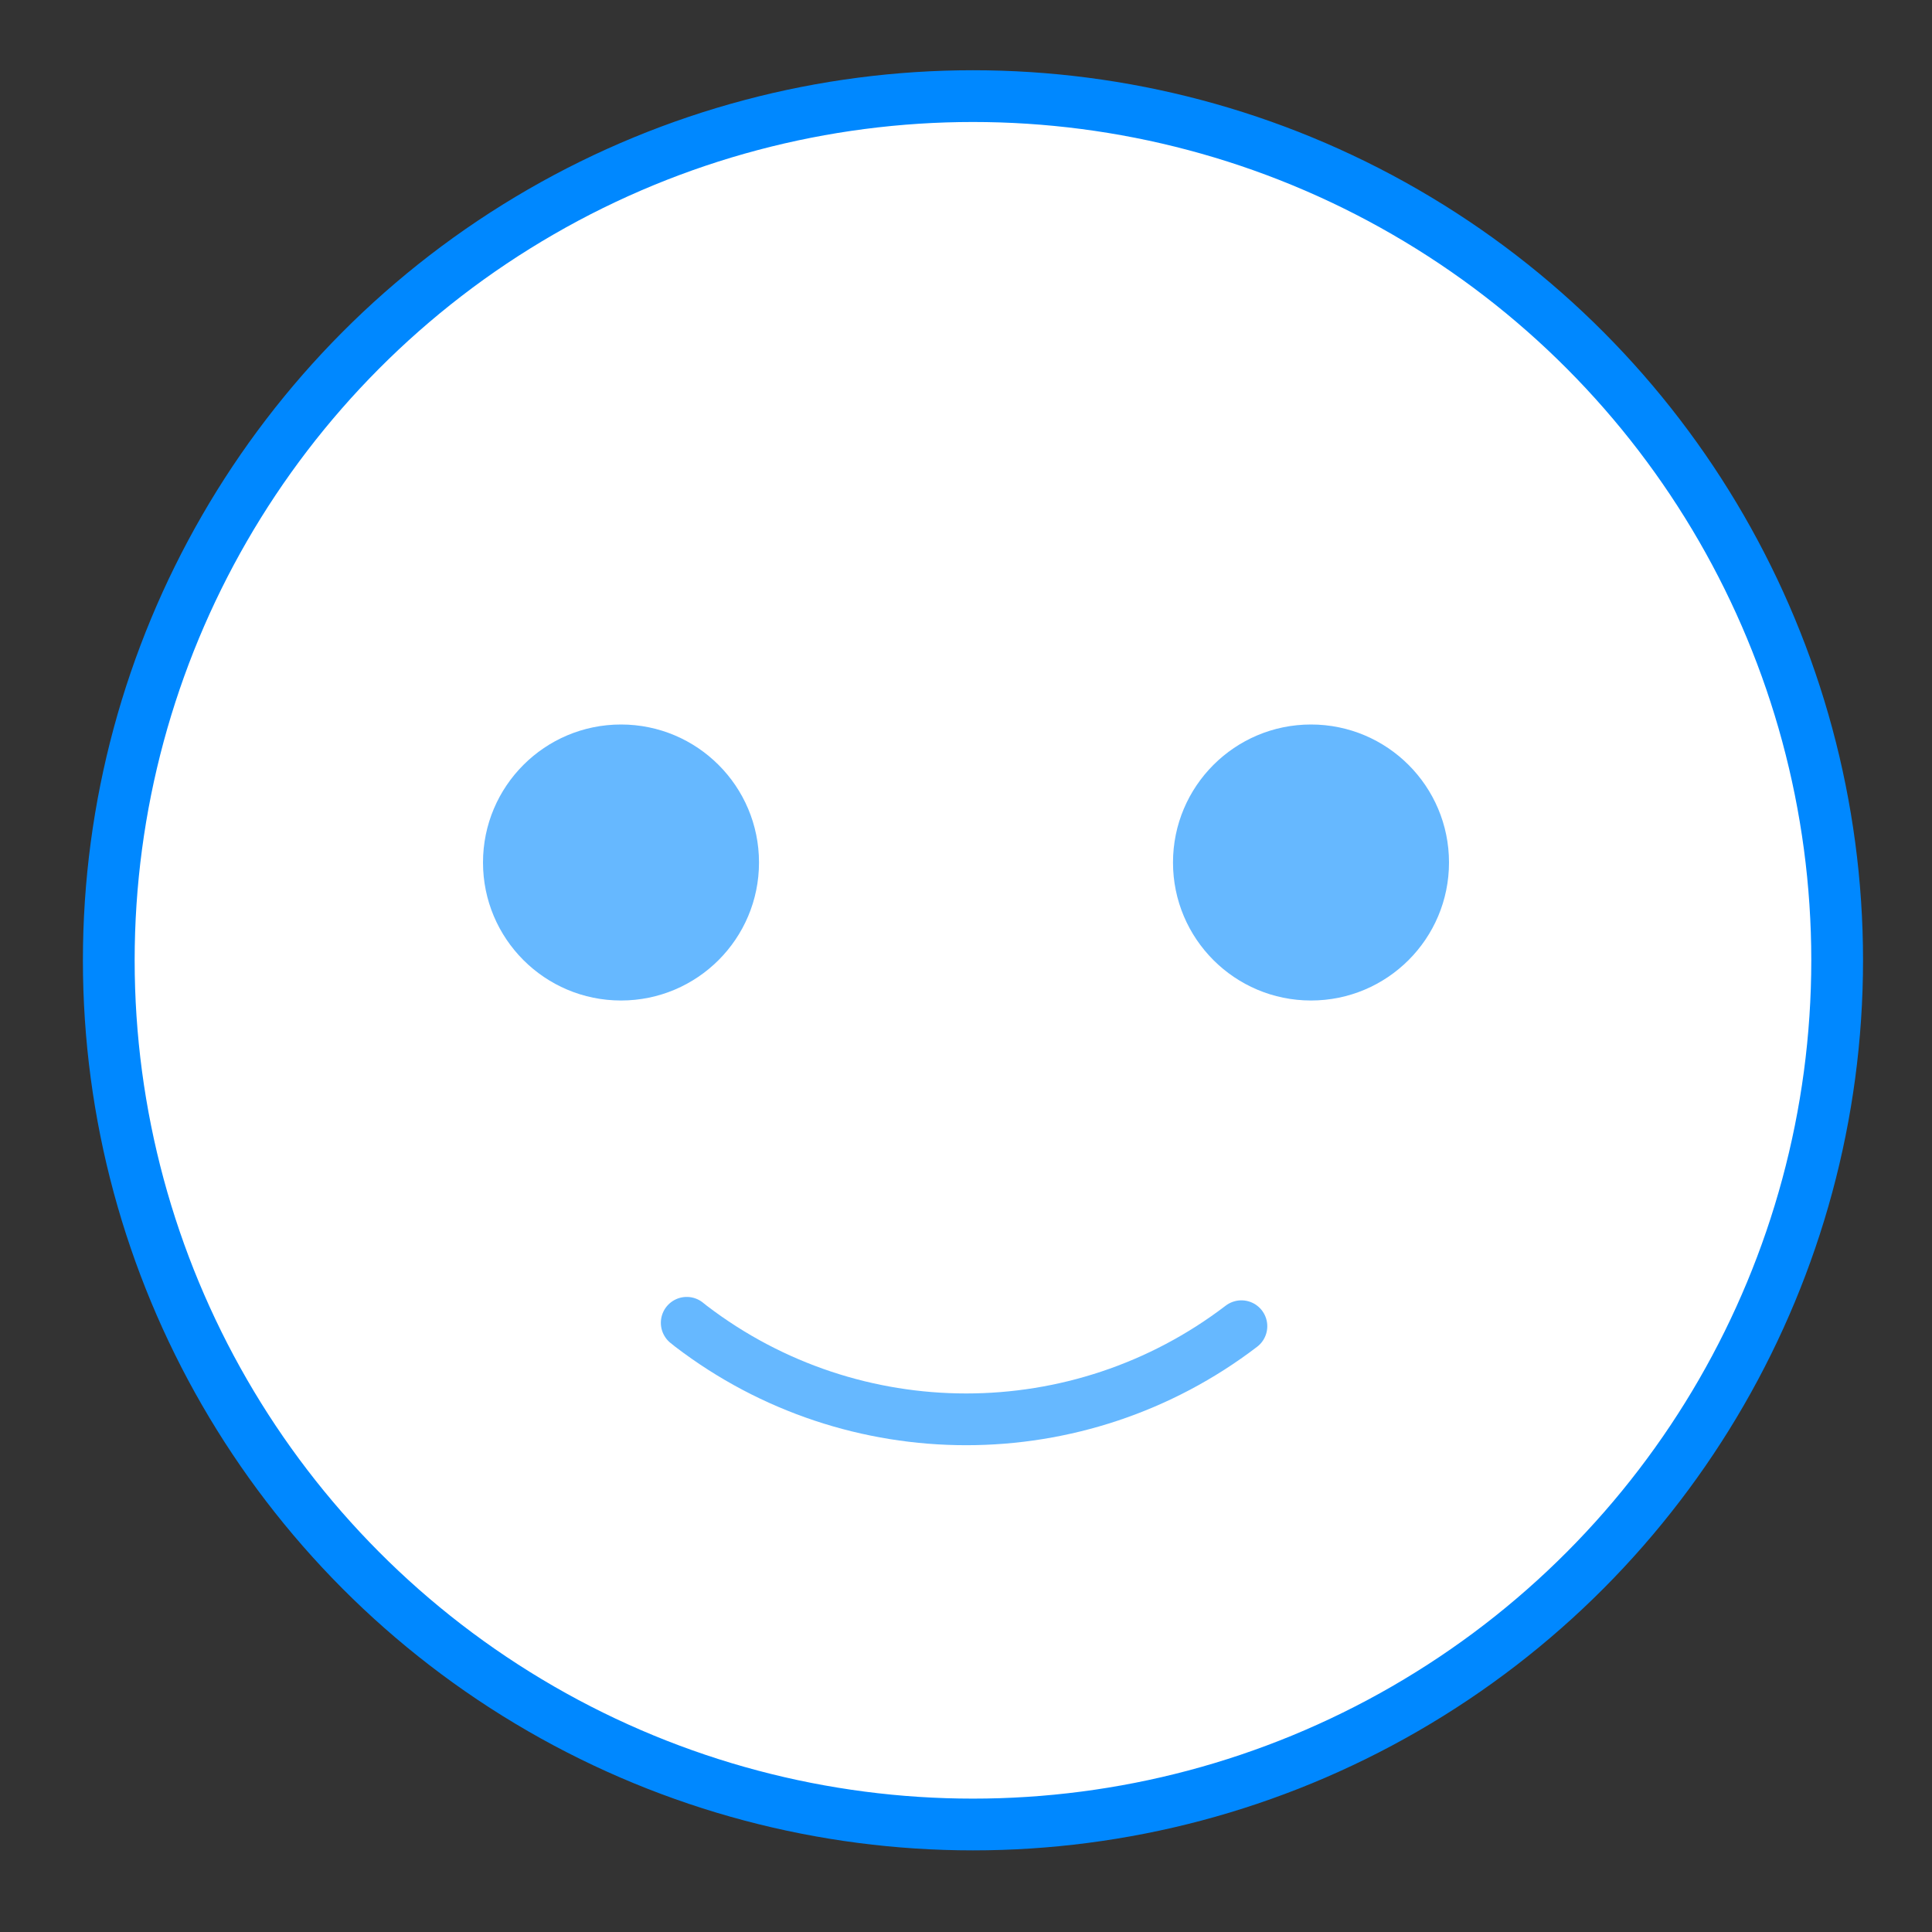
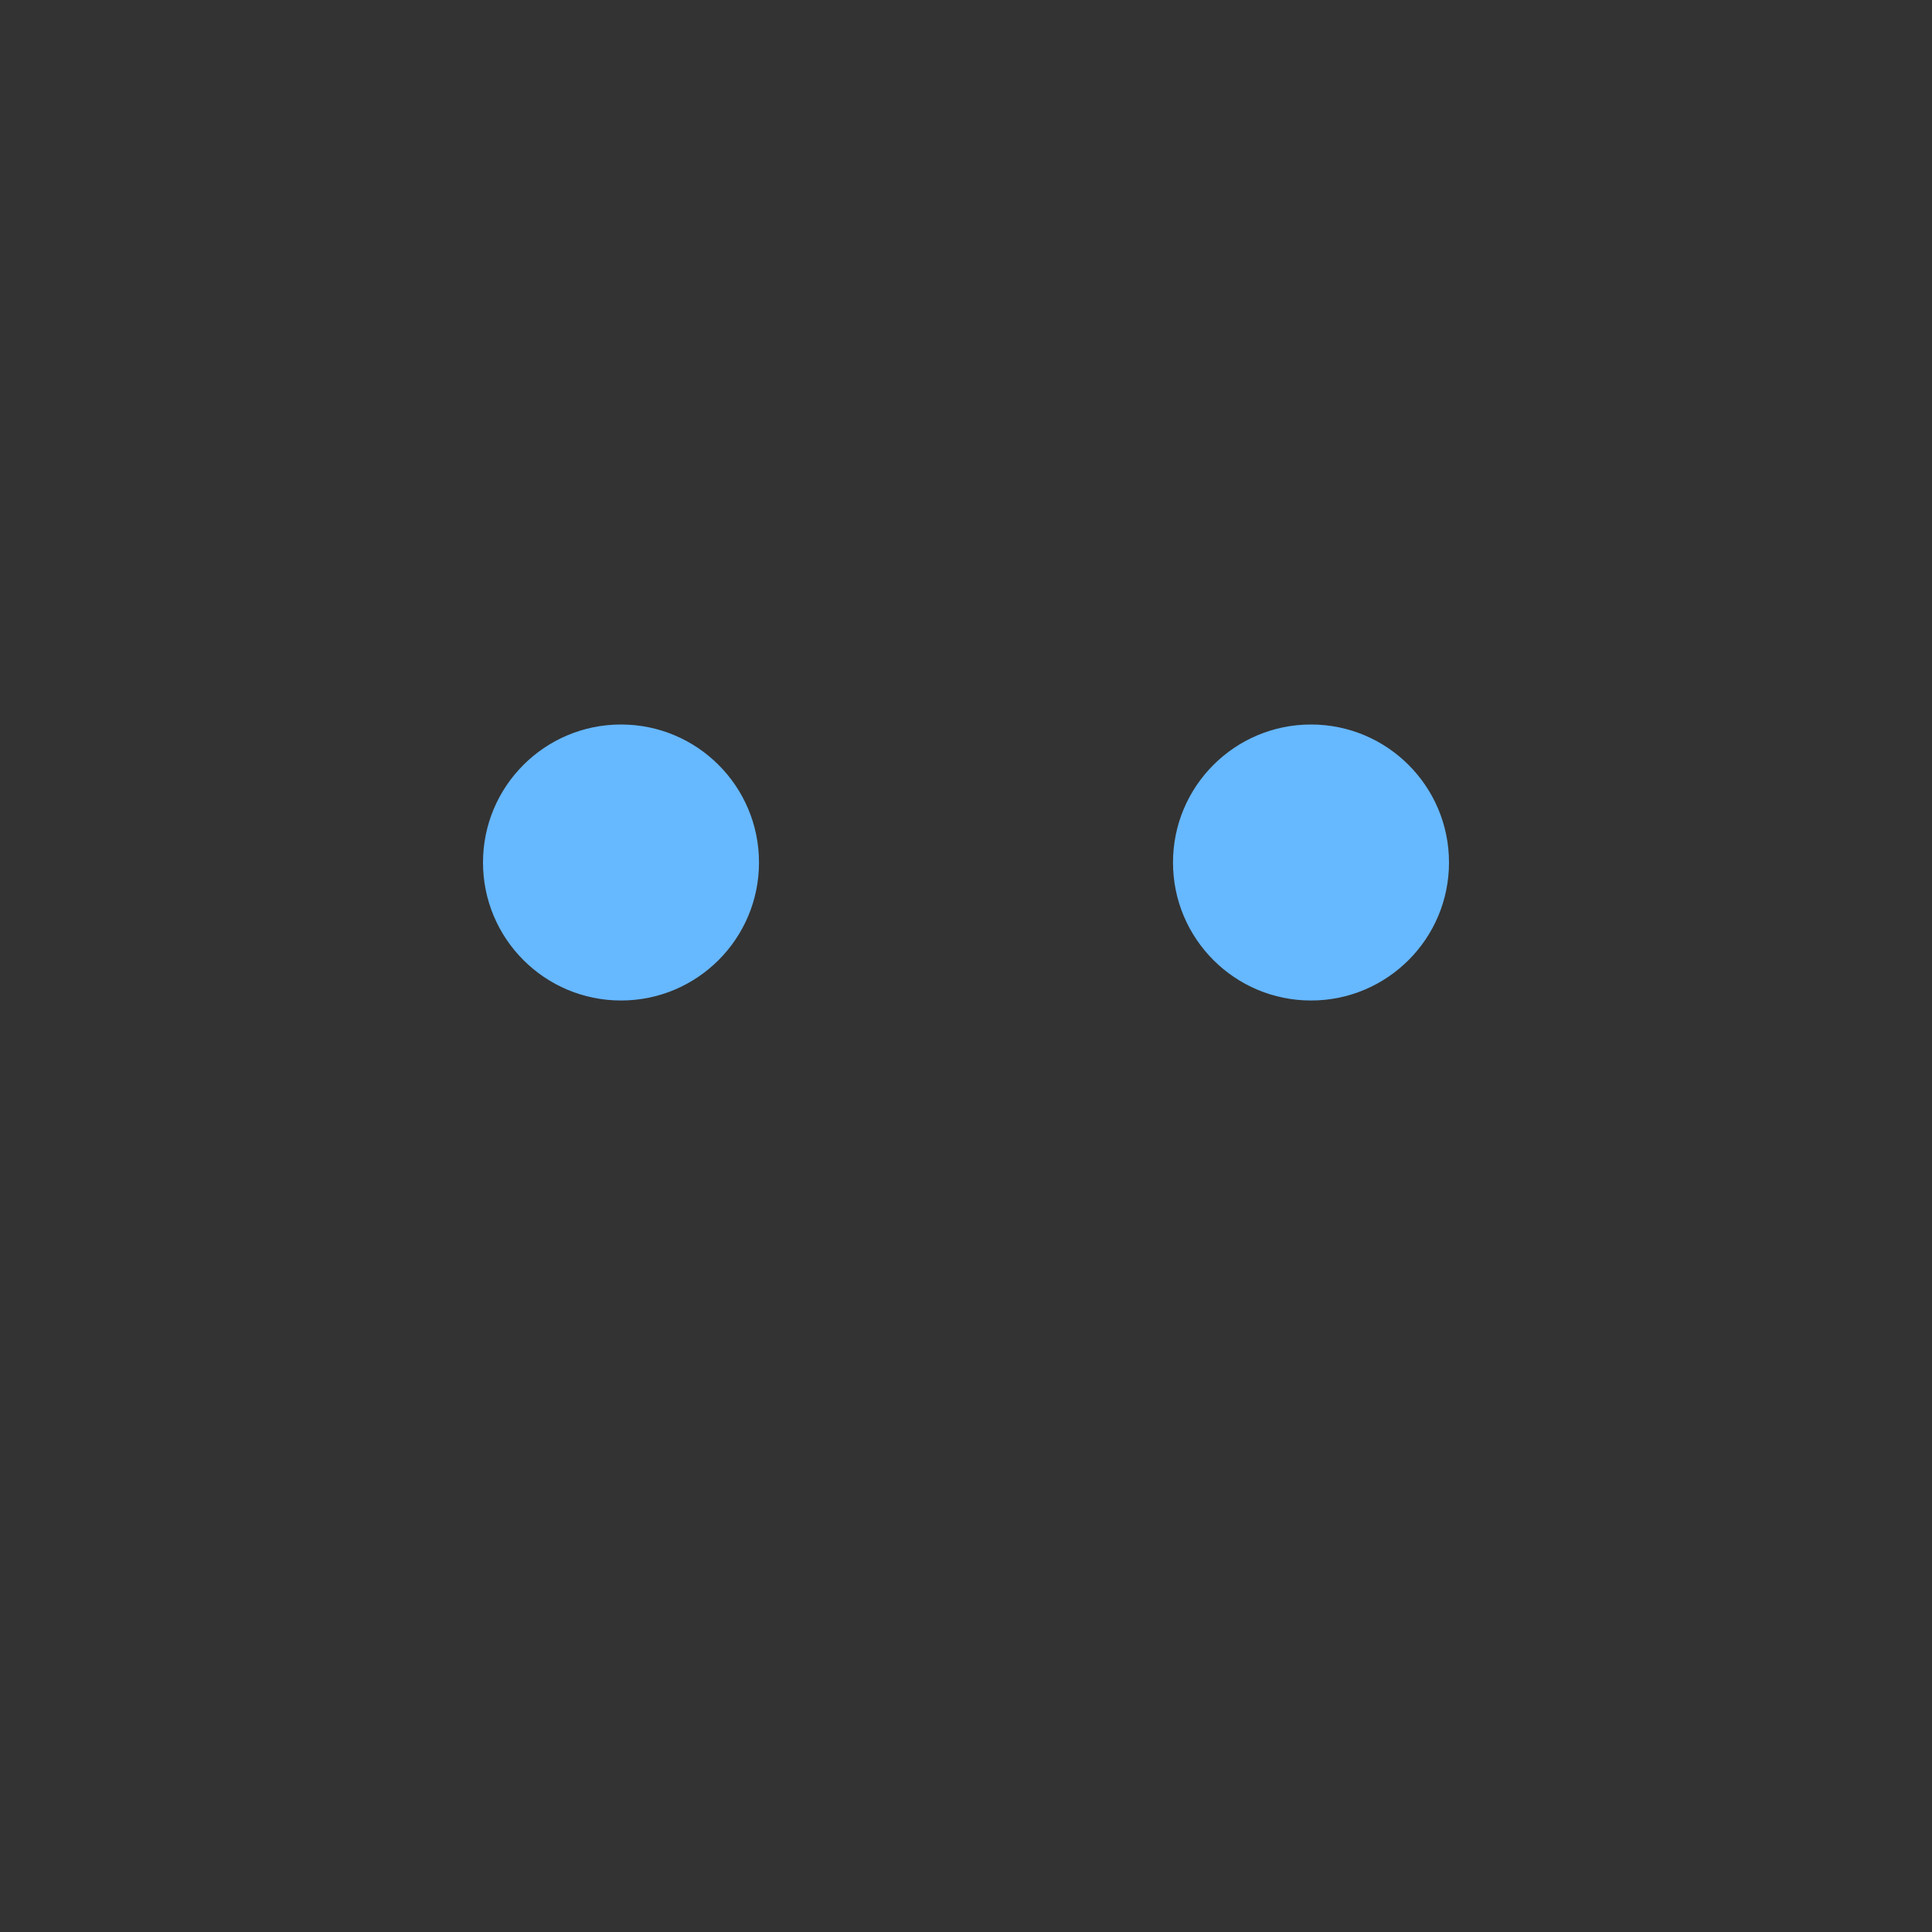
<svg xmlns="http://www.w3.org/2000/svg" version="1.1" id="enthusiasm" x="0px" y="0px" width="56px" height="56px" viewBox="0 0 56 56" enable-background="new 0 0 56 56" xml:space="preserve">
  <rect x="0" y="0" width="56" height="56" fill="#333333" stroke="none" />
-   <circle fill="#FFFFFF" stroke="#0088FF" stroke-width="1.5" stroke-linejoin="round" stroke-miterlimit="10" cx="28.202" cy="27.835" r="25.049" />
  <circle fill="#66B8FF" cx="18" cy="25" r="4" />
  <circle fill="#66B8FF" cx="38" cy="25" r="4" />
-   <path fill="none" stroke="#66B8FF" stroke-width="1.5" stroke-linecap="round" stroke-linejoin="round" stroke-miterlimit="10" d="  M19.905,38.342c0.04,0.034,0.082,0.066,0.124,0.099c4.708,3.599,11.245,3.599,15.954,0" />
</svg>